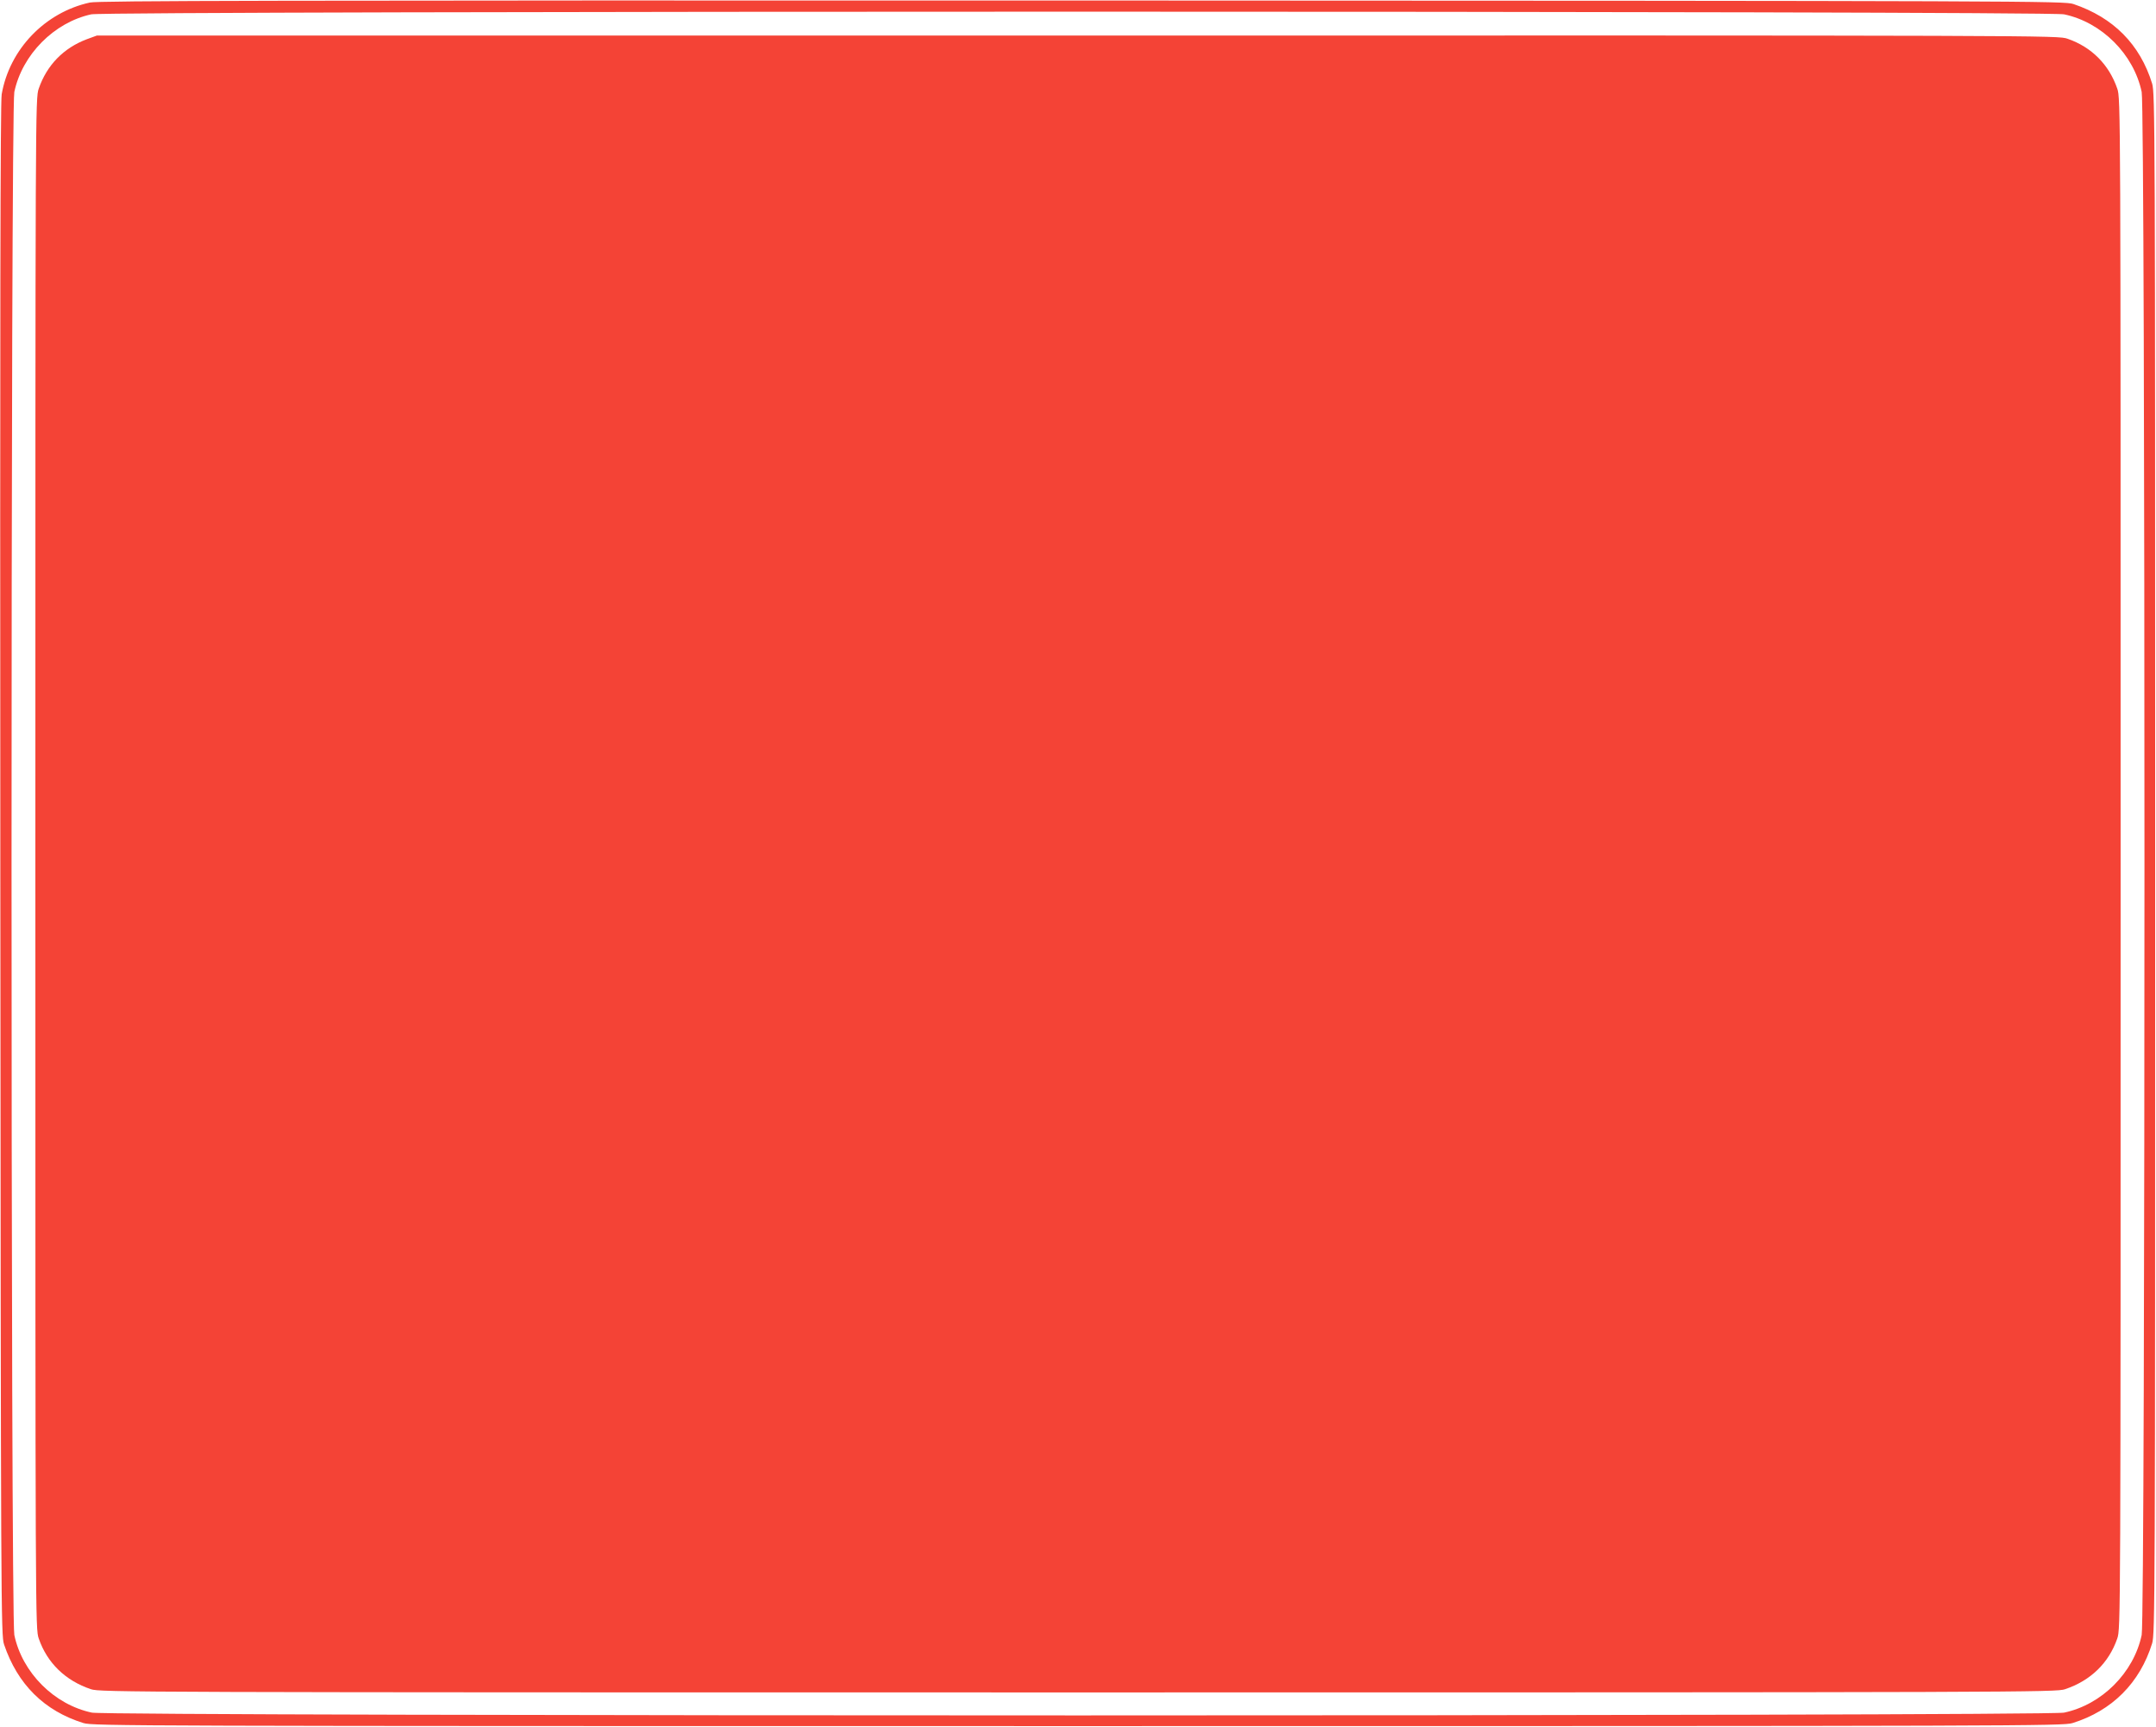
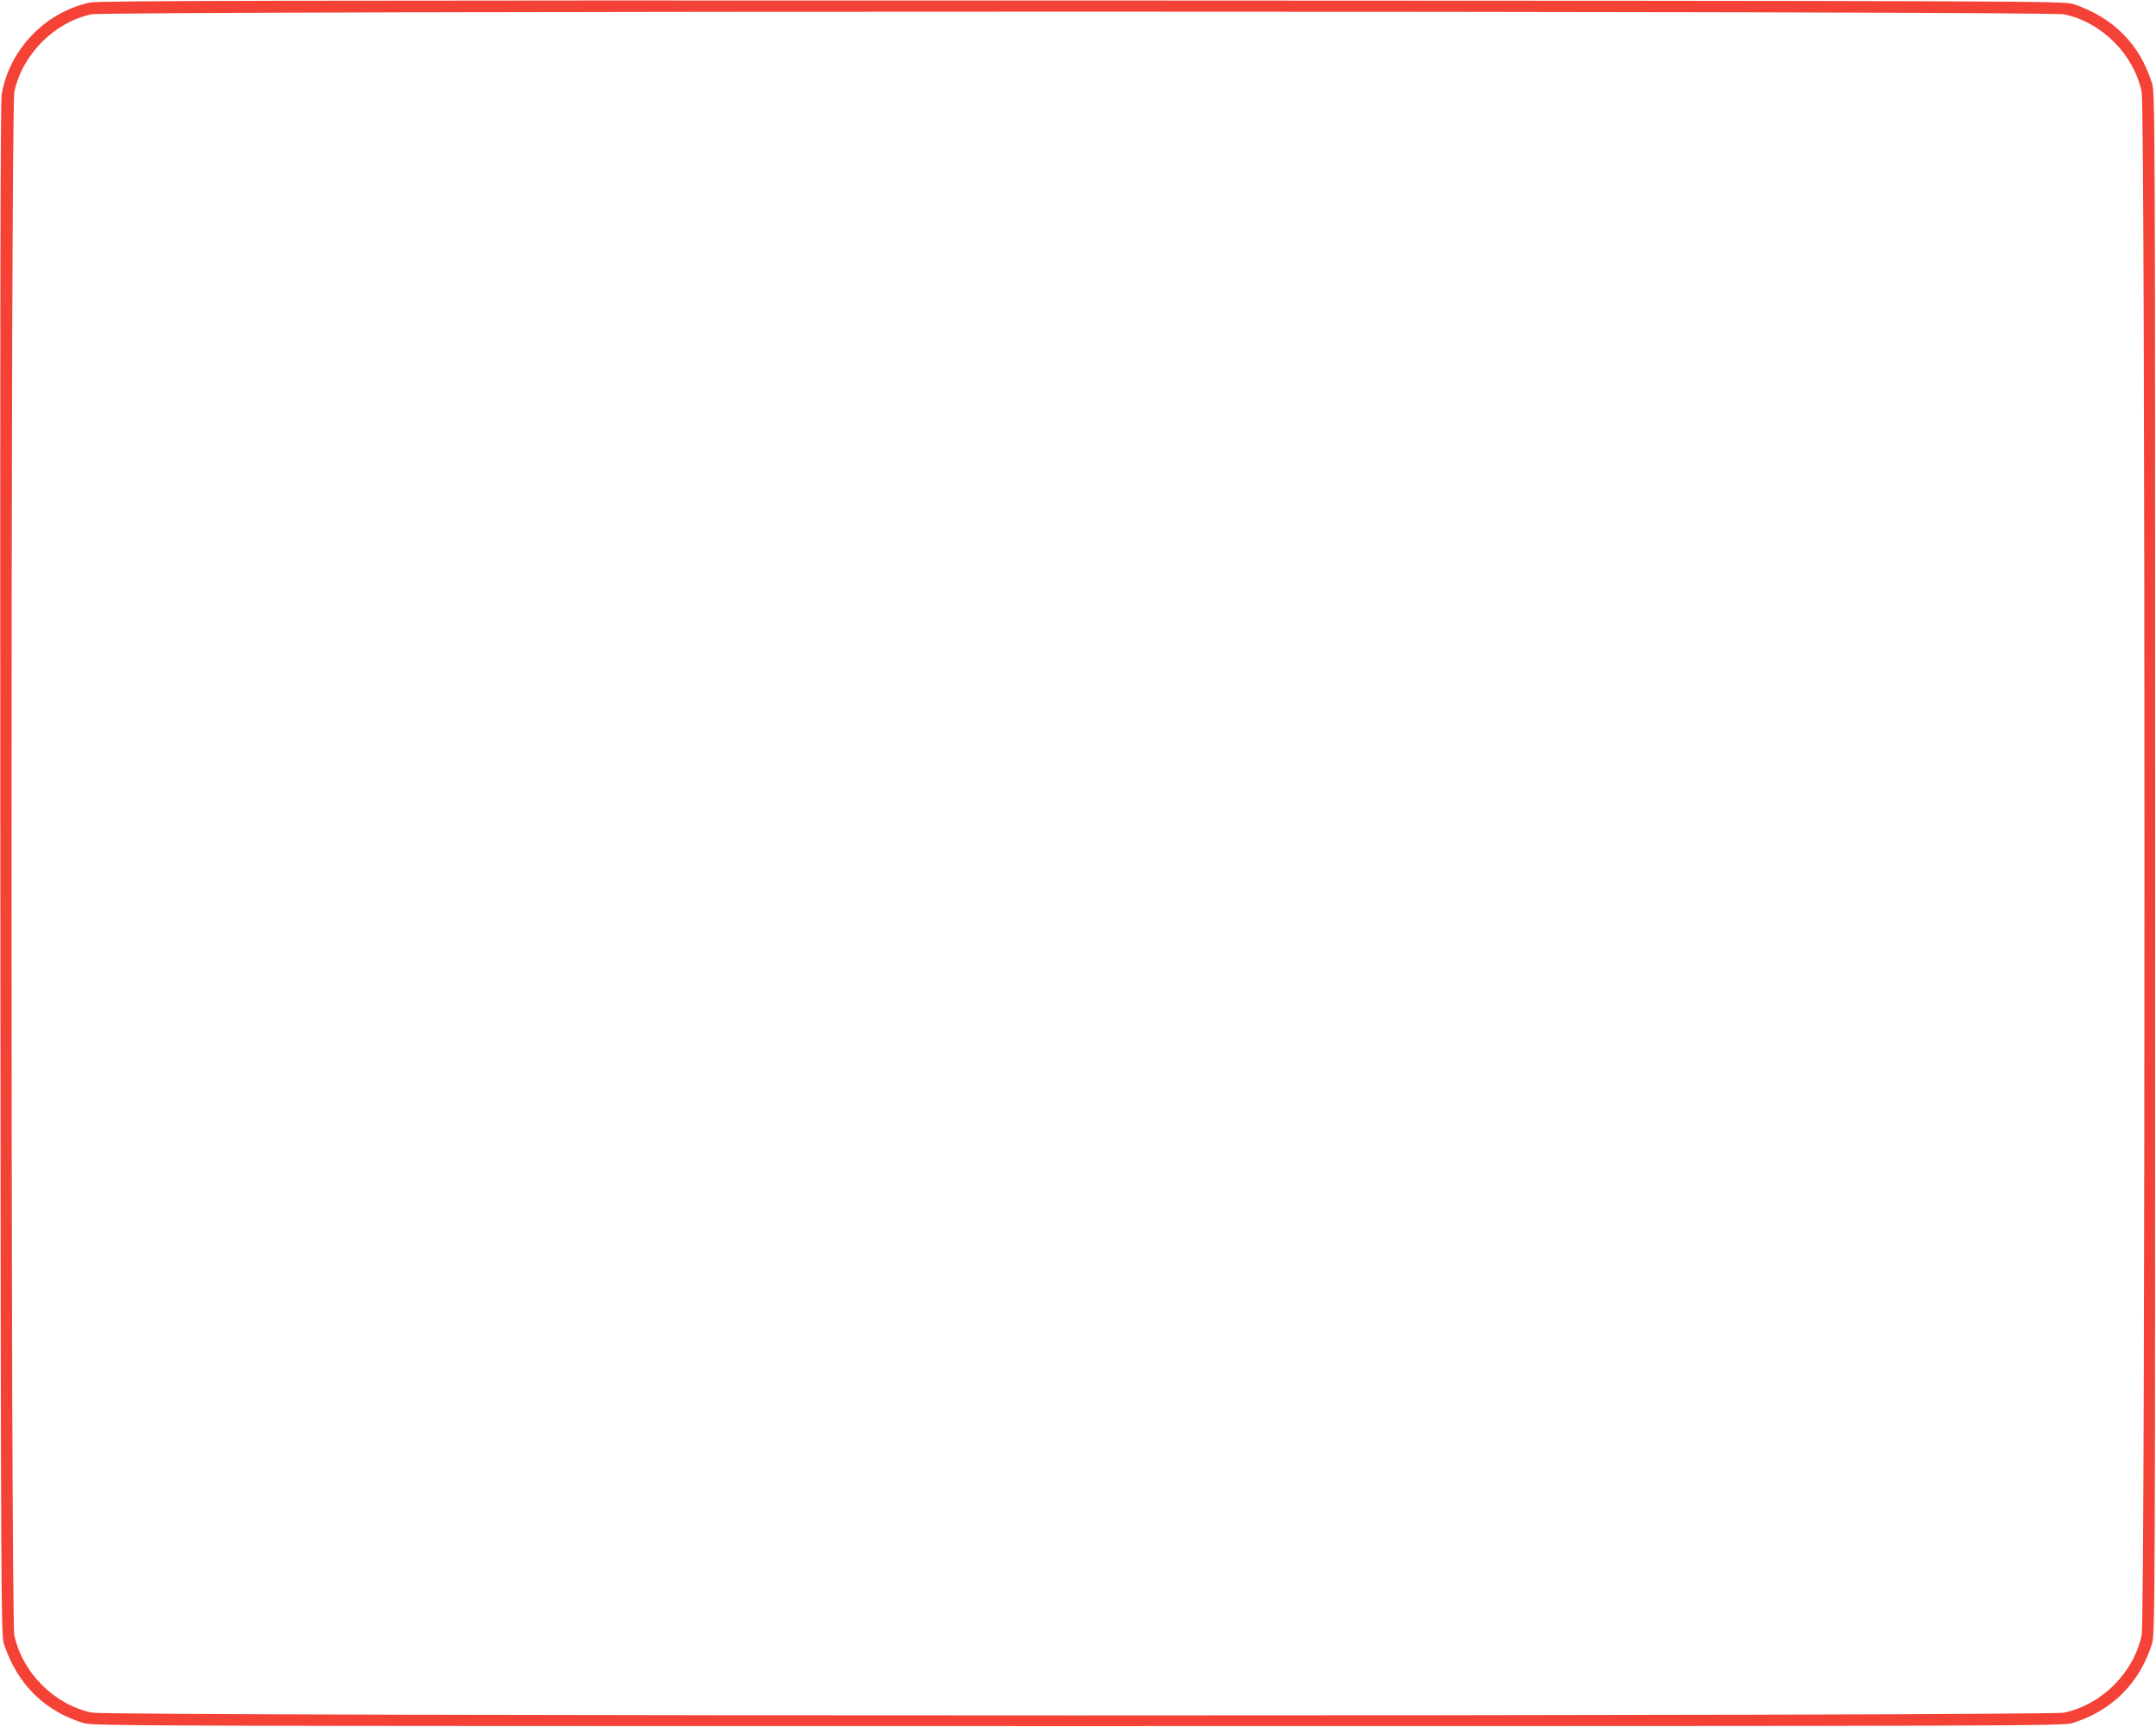
<svg xmlns="http://www.w3.org/2000/svg" version="1.0" width="1280pt" height="1025pt" viewBox="0 0 1280 1025" preserveAspectRatio="xMidYMid meet">
  <g transform="translate(0,1025) scale(0.1,-0.1)" fill="#f44336" stroke="none">
    <path d="M534 10235 c-267 -58 -478 -278 -524 -545 -8 -47 -10 -1330 -8 -4605 3 -4398 4 -4542 22 -4595 80 -237 239 -395 472 -467 57 -17 263 -18 5904 -18 5641 0 5847 1 5904 18 235 73 400 238 473 473 17 57 18 225 18 4629 0 4404 -1 4572 -18 4629 -72 233 -230 392 -467 472 -53 18 -227 19 -5885 21 -4816 1 -5841 -1 -5891 -12z m11720 -70 c224 -47 414 -237 461 -461 22 -104 22 -9054 0 -9158 -47 -224 -237 -414 -461 -461 -104 -22 -11604 -22 -11708 0 -224 47 -414 237 -461 461 -22 104 -22 9054 0 9158 47 222 236 413 457 461 98 21 11611 21 11712 0z" />
-     <path d="M515 10017 c-138 -52 -237 -154 -285 -293 -20 -57 -20 -98 -20 -4599 0 -4519 0 -4542 20 -4600 50 -145 158 -250 310 -301 53 -18 224 -19 5860 -19 5636 0 5807 1 5860 19 152 51 260 156 310 301 20 58 20 81 20 4600 0 4501 0 4542 -20 4599 -49 143 -153 247 -295 296 -58 20 -79 20 -5879 19 l-5821 0 -60 -22z" />
  </g>
</svg>